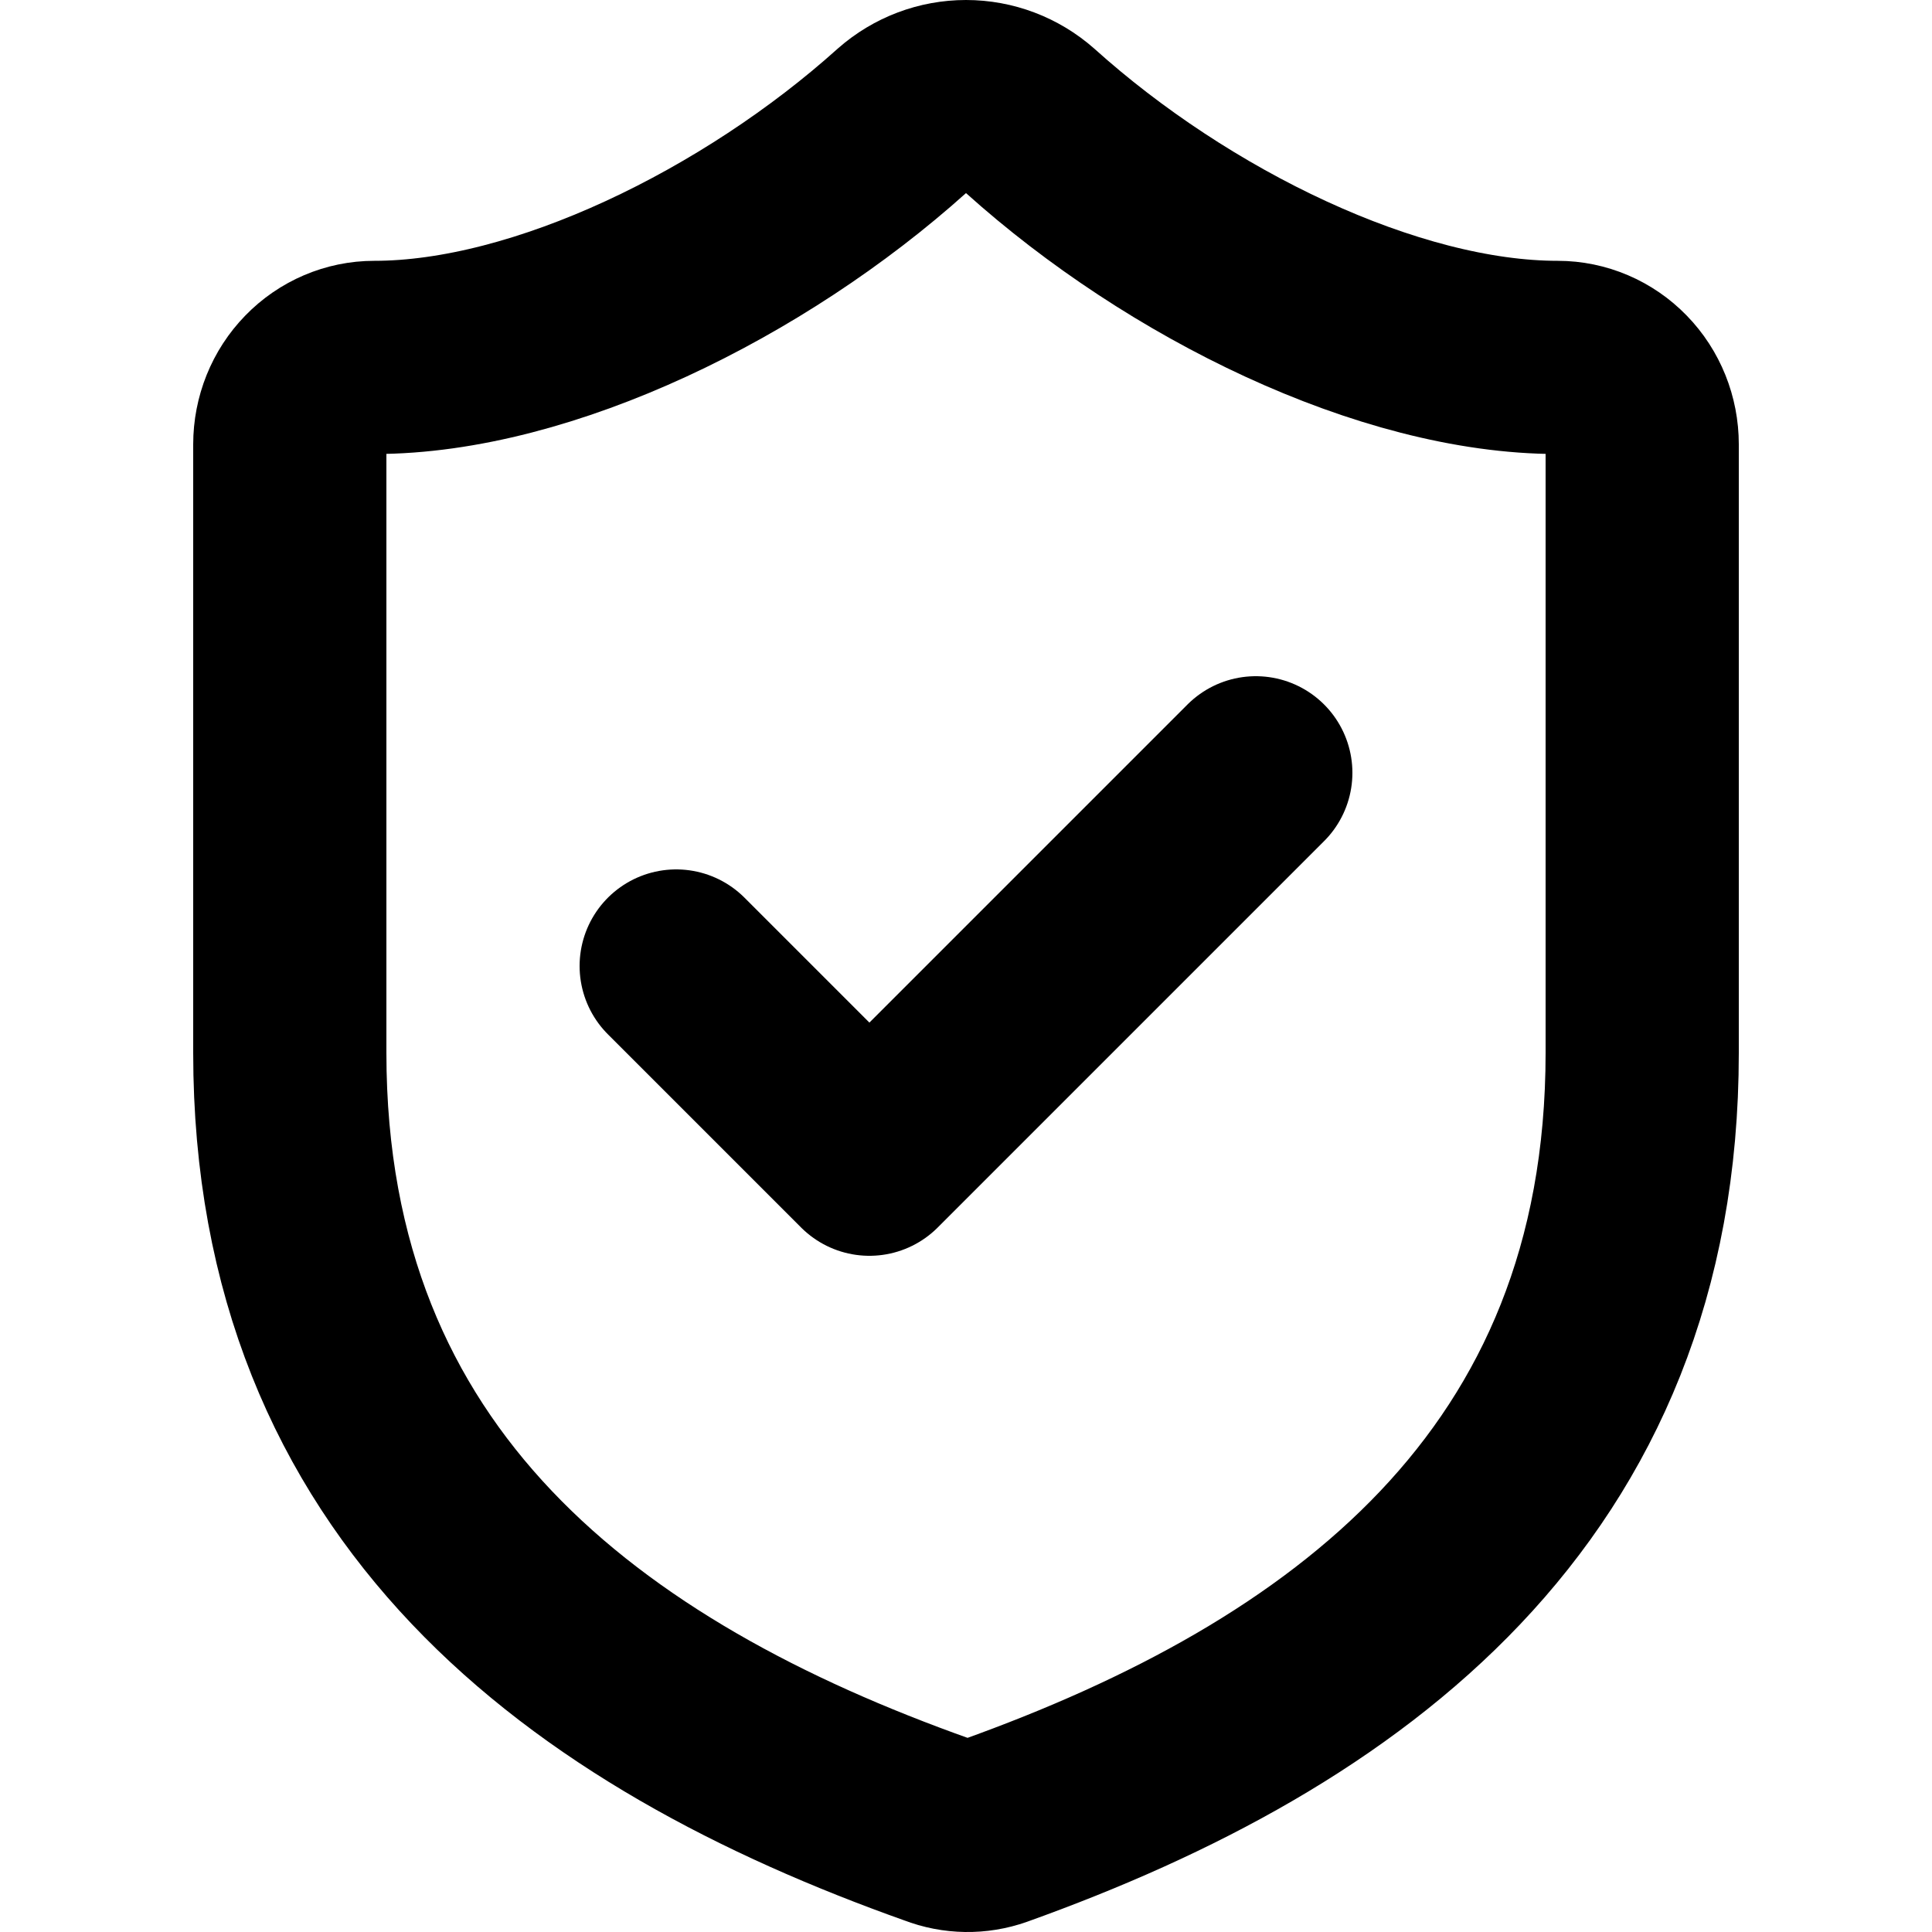
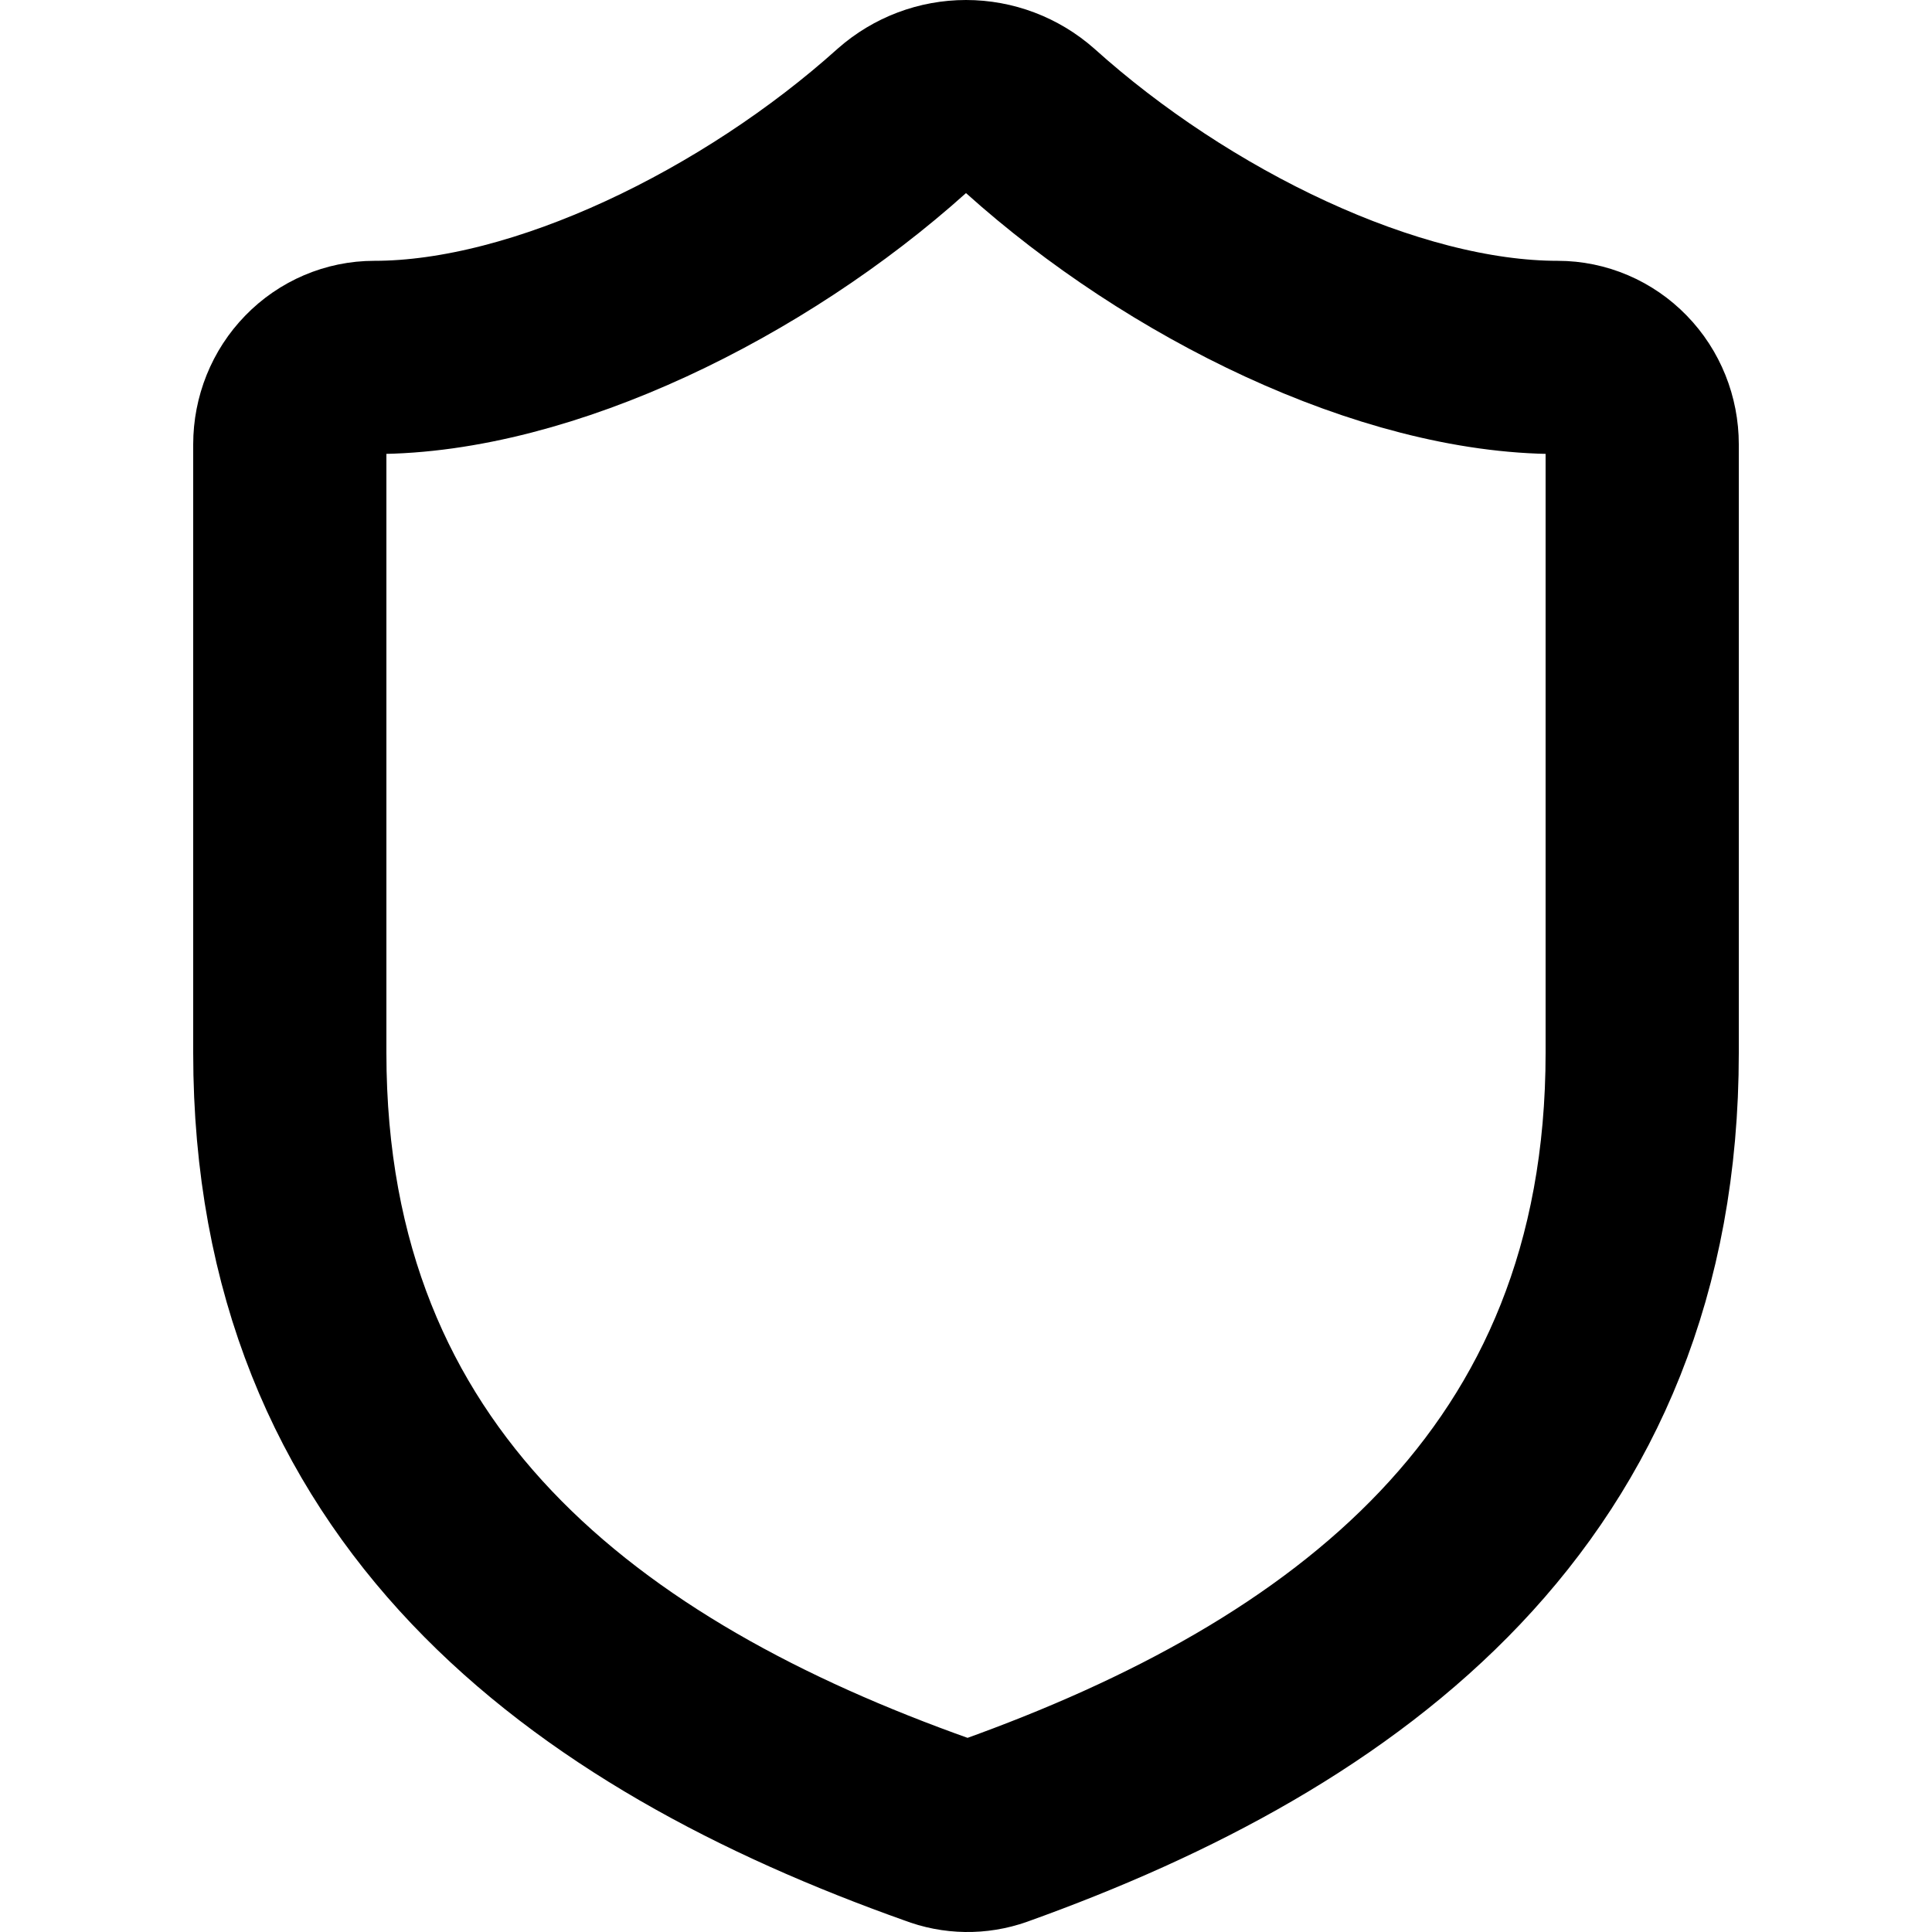
<svg xmlns="http://www.w3.org/2000/svg" width="20" height="20" viewBox="0 0 20 20" fill="none">
  <path d="M17 10.899C17 15.398 13.938 17.648 10.297 18.952C10.107 19.019 9.9 19.016 9.711 18.943C6.062 17.648 3 15.398 3 10.899V4.6C3 4.361 3.092 4.132 3.256 3.964C3.42 3.795 3.643 3.7 3.875 3.7C5.625 3.7 7.812 2.62 9.335 1.252C9.52 1.089 9.756 1 10 1C10.244 1 10.48 1.089 10.665 1.252C12.196 2.629 14.375 3.7 16.125 3.7C16.357 3.7 16.58 3.795 16.744 3.964C16.908 4.132 17 4.361 17 4.6V10.899Z" stroke="black" stroke-width="2" stroke-linecap="round" stroke-linejoin="round" />
-   <path d="M7 10L9 12L13 8" stroke="black" stroke-width="2" stroke-linecap="round" stroke-linejoin="round" />
</svg>